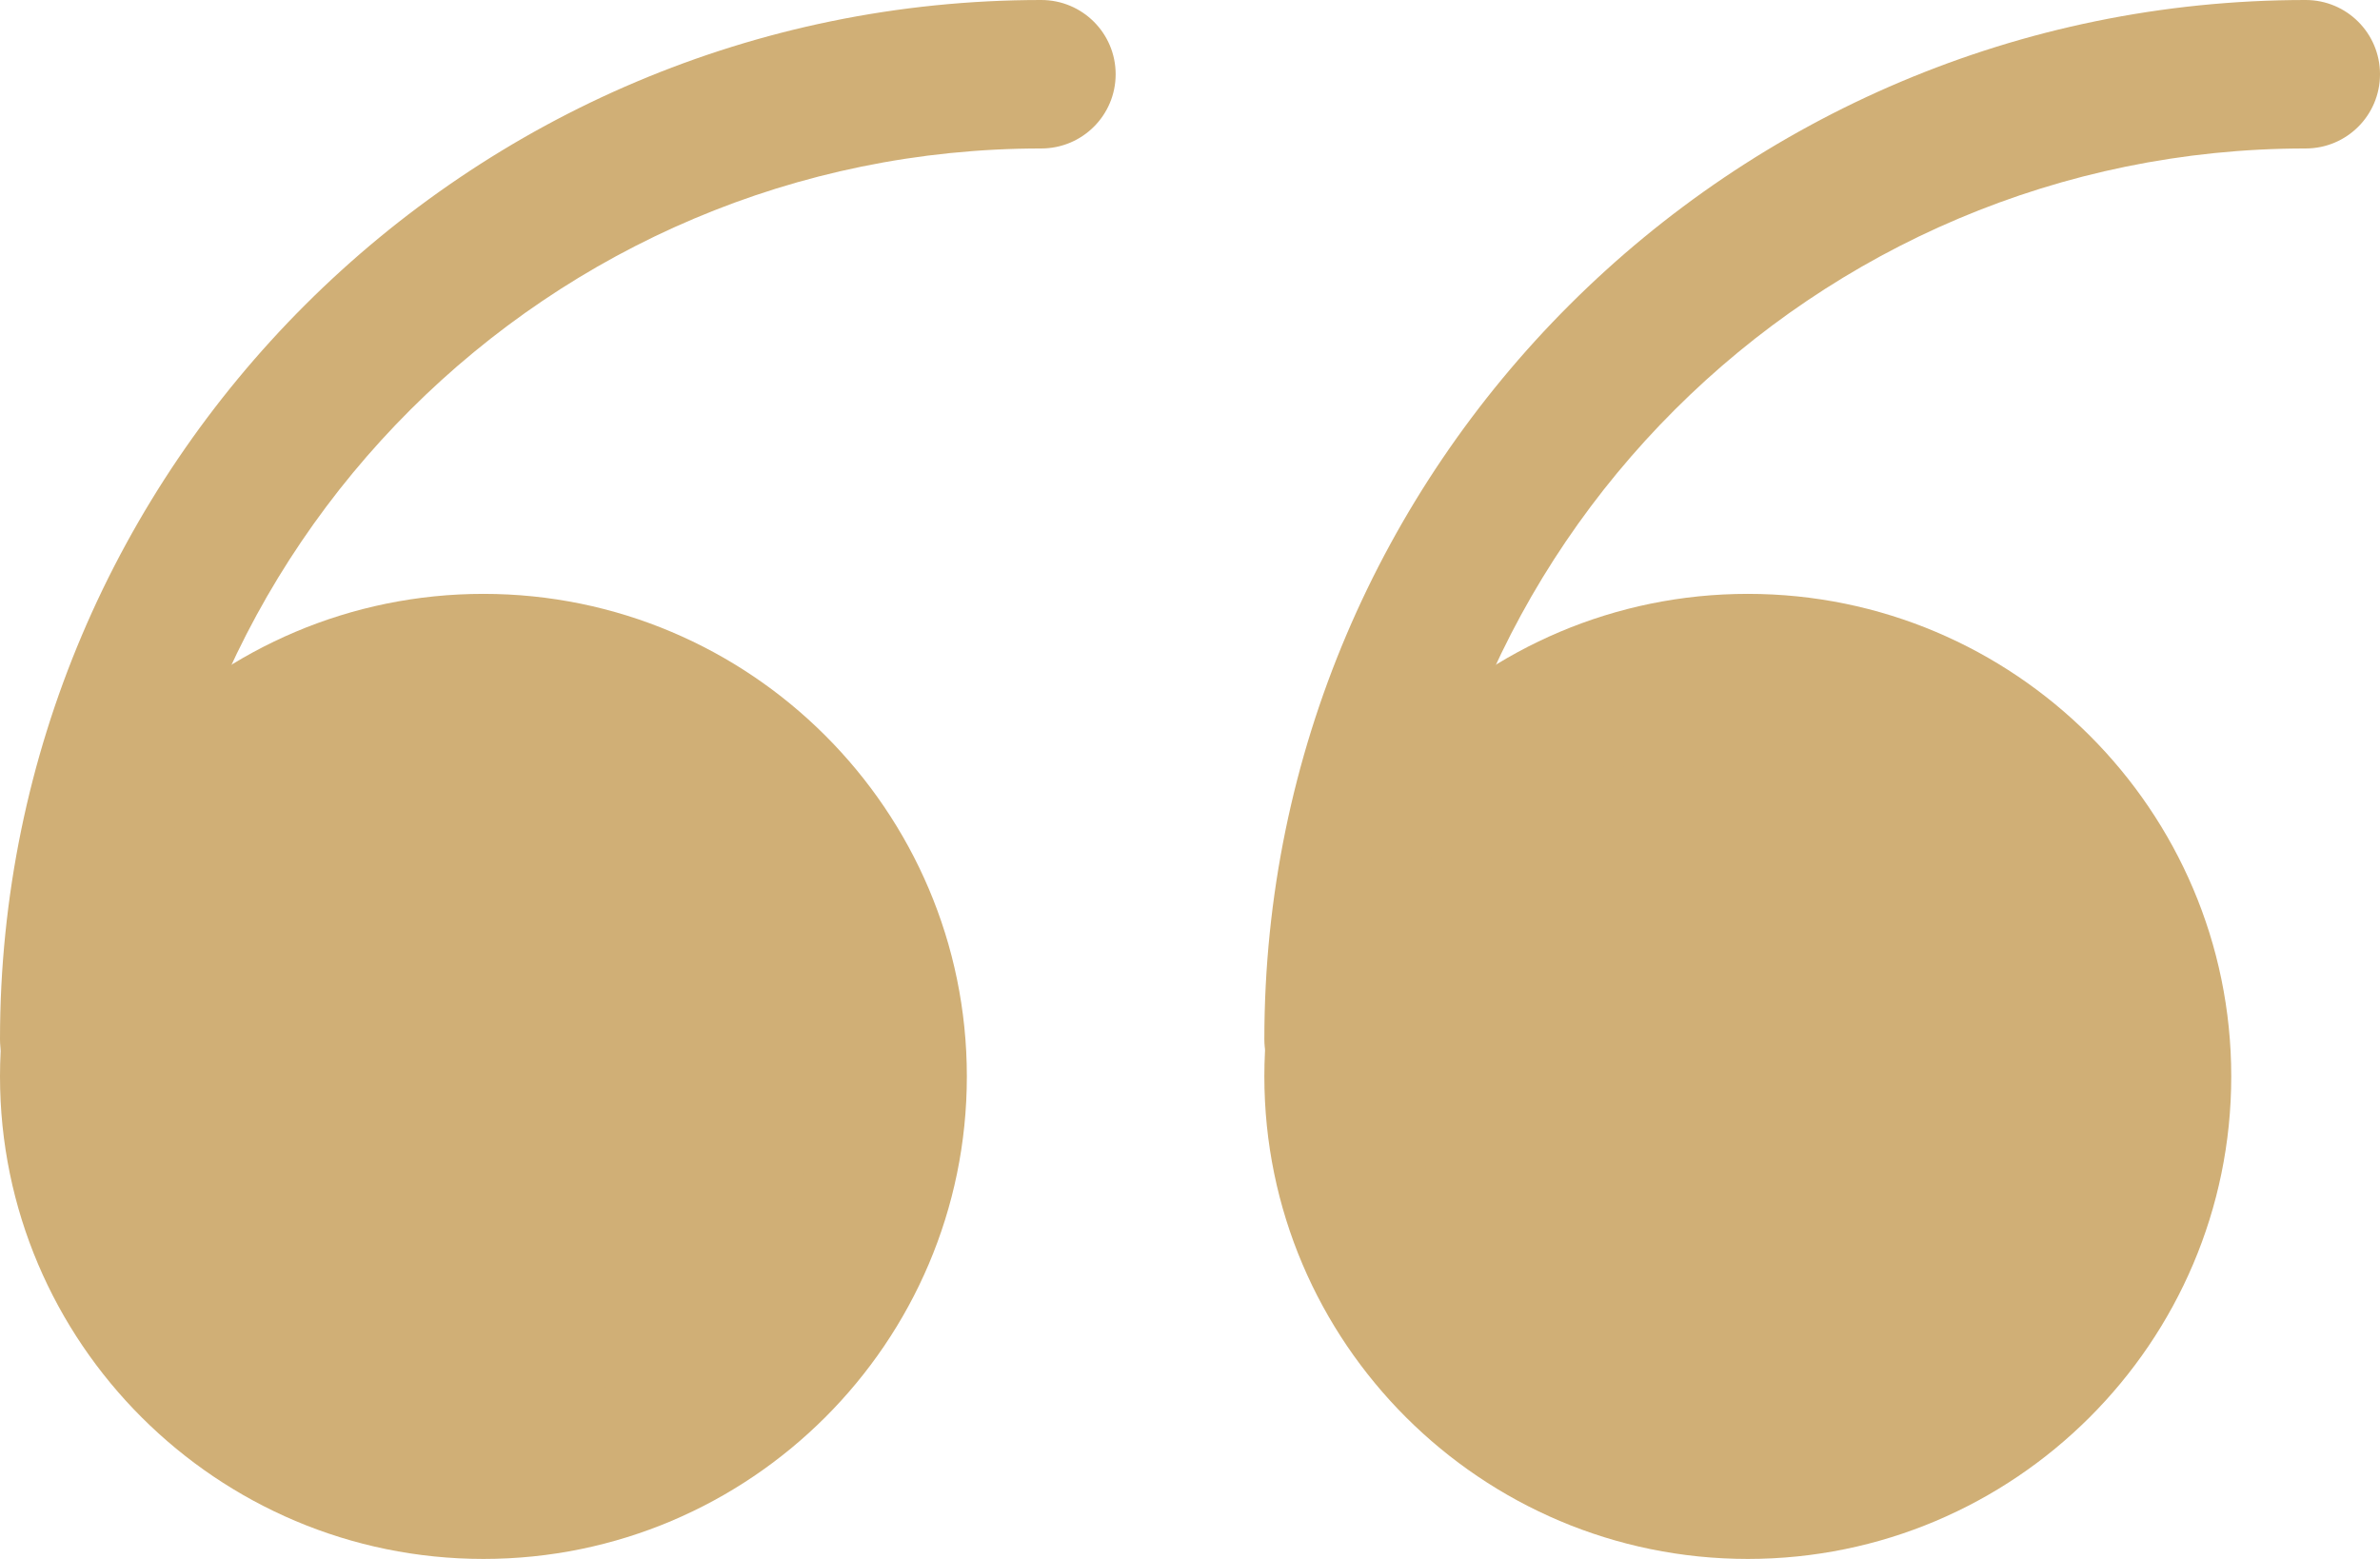
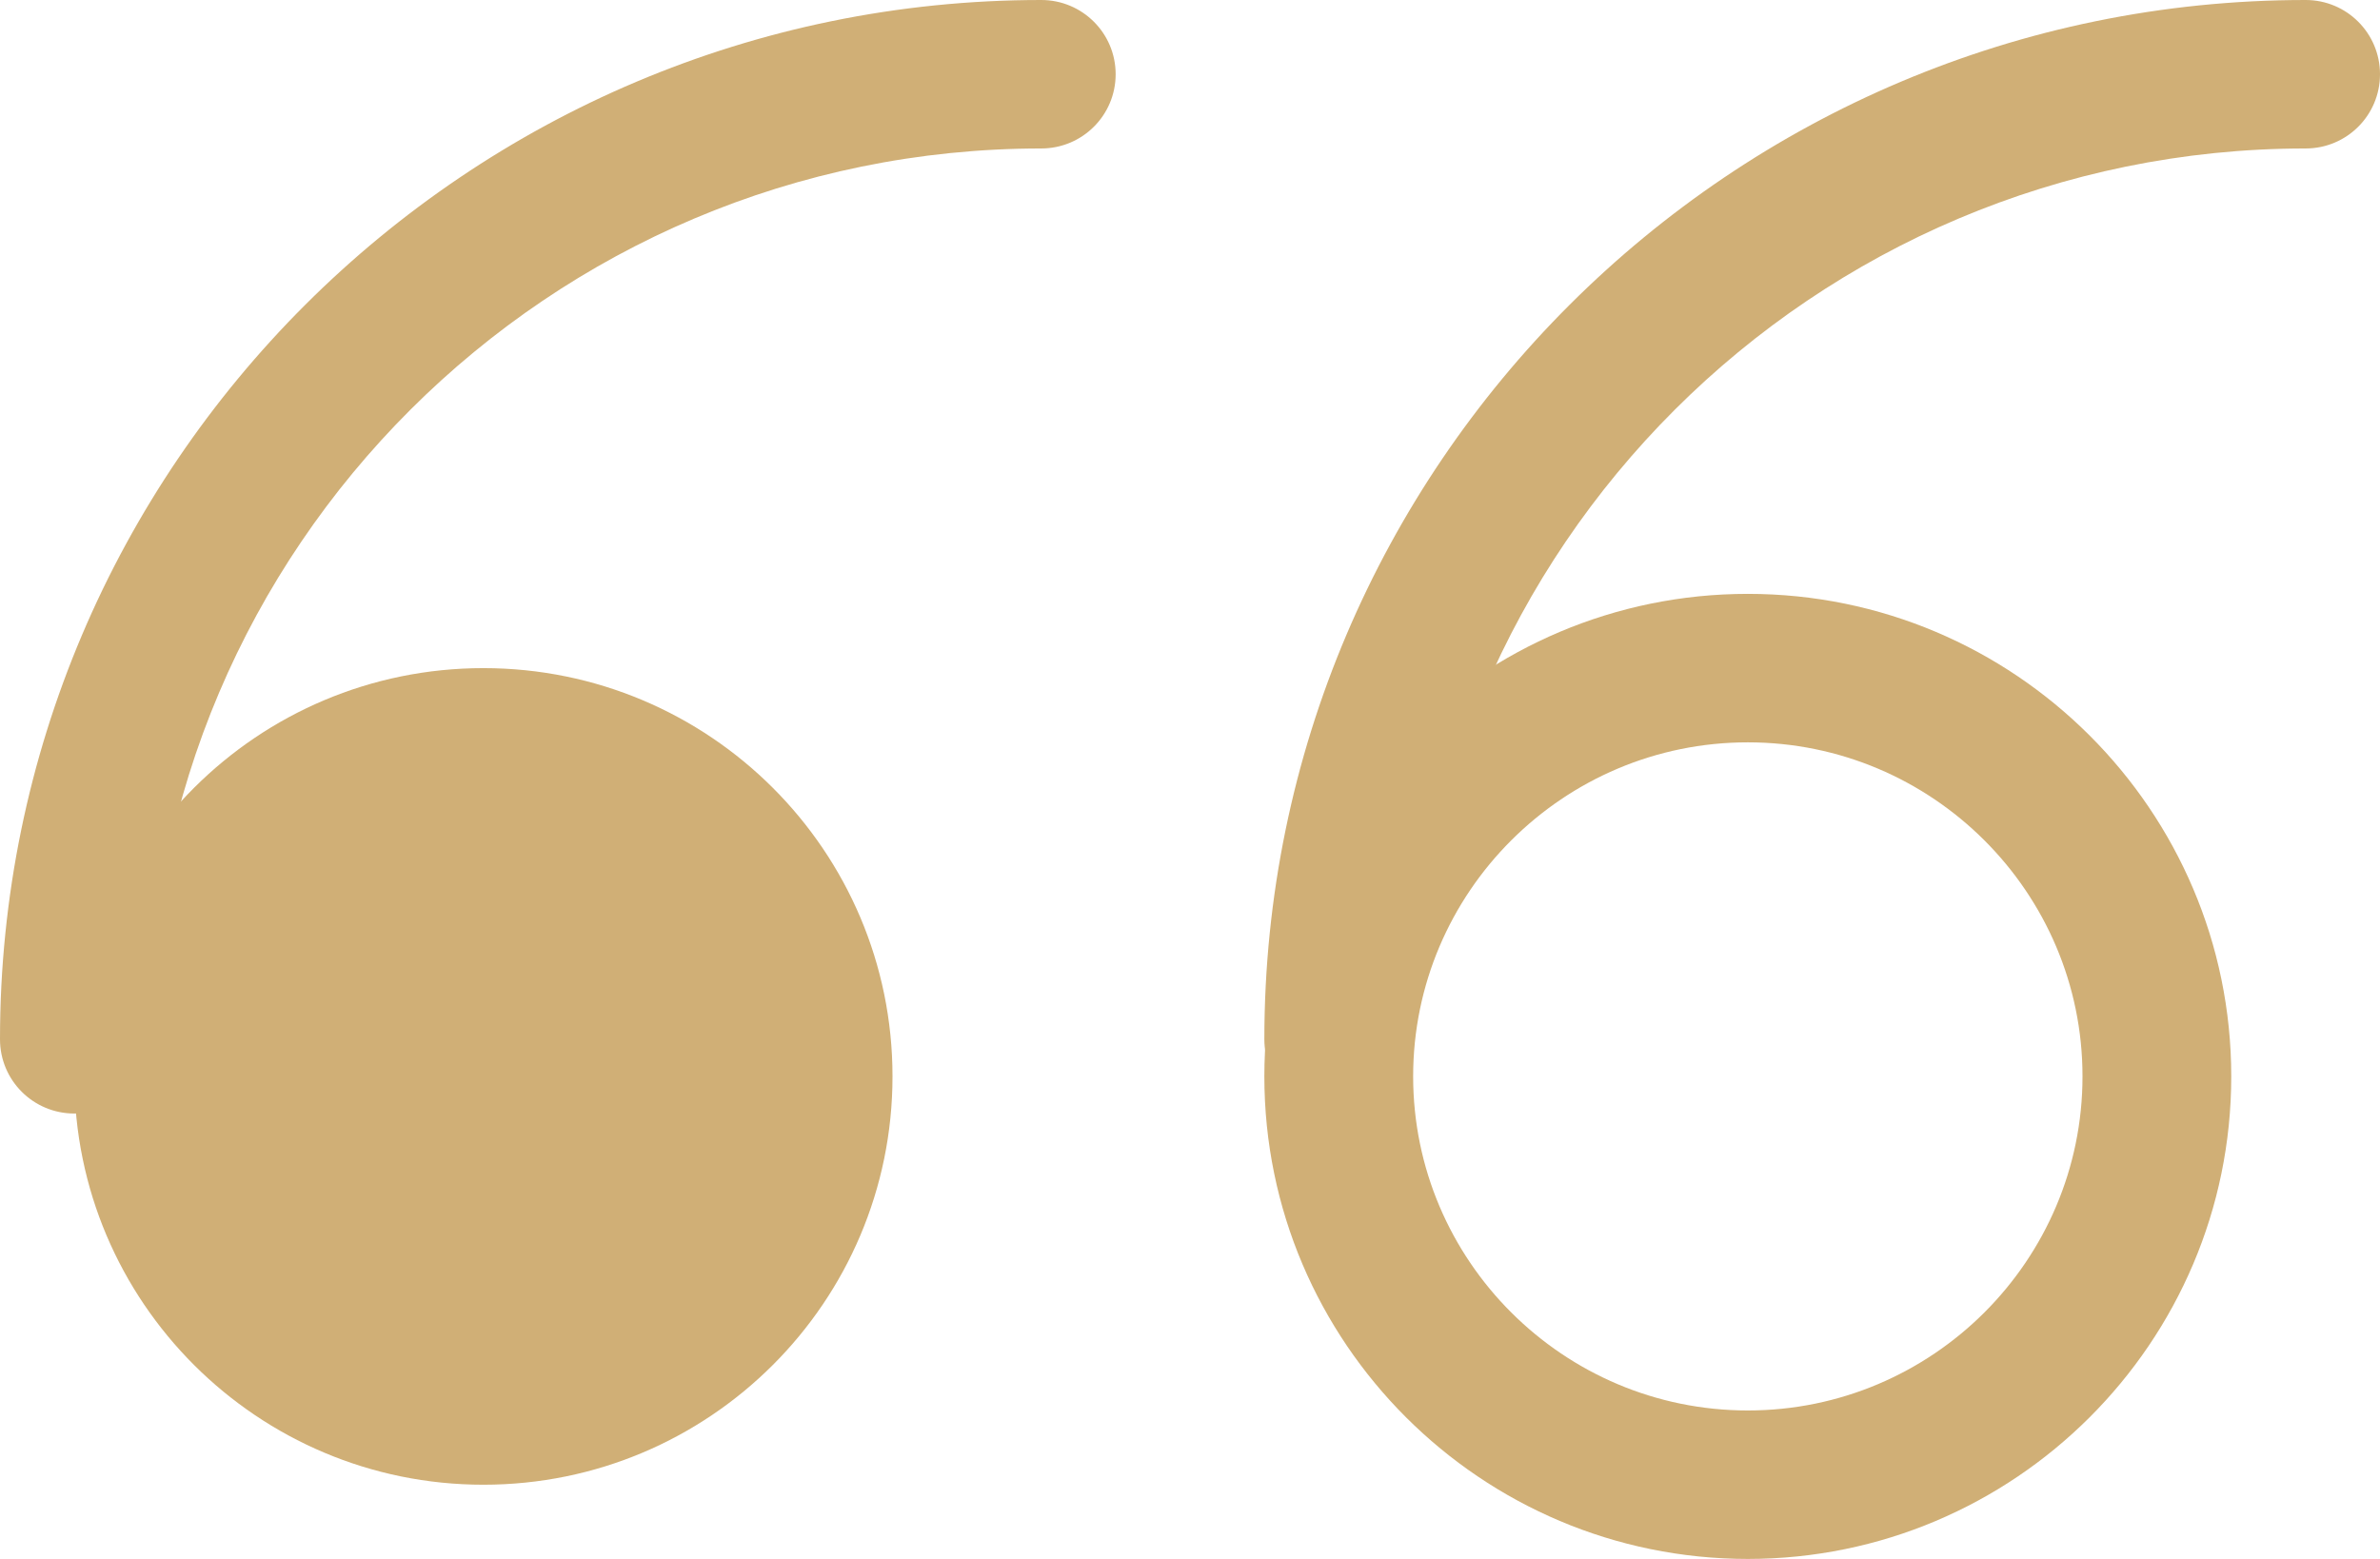
<svg xmlns="http://www.w3.org/2000/svg" width="58" height="38" viewBox="0 0 58 38" fill="none">
  <path d="M11.781 36.191C17.287 36.191 21.75 31.735 21.75 26.238C21.75 20.741 17.287 16.286 11.781 16.286C6.276 16.286 1.812 20.741 1.812 26.238C1.812 31.735 6.276 36.191 11.781 36.191Z" fill="#D0AF76" />
-   <path d="M11.781 38C5.285 38 0 32.723 0 26.238C0 19.753 5.285 14.476 11.781 14.476C18.277 14.476 23.562 19.753 23.562 26.238C23.562 32.723 18.277 38 11.781 38ZM11.781 18.095C7.284 18.095 3.625 21.749 3.625 26.238C3.625 30.727 7.284 34.381 11.781 34.381C16.278 34.381 19.938 30.727 19.938 26.238C19.938 21.749 16.278 18.095 11.781 18.095Z" fill="#D0AF76" />
-   <path d="M42.594 36.191C48.099 36.191 52.562 31.735 52.562 26.238C52.562 20.741 48.099 16.286 42.594 16.286C37.088 16.286 32.625 20.741 32.625 26.238C32.625 31.735 37.088 36.191 42.594 36.191Z" fill="#D0AF76" />
  <path d="M42.594 38C36.098 38 30.812 32.723 30.812 26.238C30.812 19.753 36.098 14.476 42.594 14.476C49.09 14.476 54.375 19.753 54.375 26.238C54.375 32.723 49.09 38 42.594 38ZM42.594 18.095C38.097 18.095 34.438 21.749 34.438 26.238C34.438 30.727 38.097 34.381 42.594 34.381C47.091 34.381 50.75 30.727 50.75 26.238C50.75 21.749 47.091 18.095 42.594 18.095Z" fill="#D0AF76" />
  <path d="M1.812 27.143C0.81 27.143 0 26.334 0 25.333C0 11.364 11.383 0 25.375 0C26.377 0 27.188 0.809 27.188 1.81C27.188 2.81 26.377 3.619 25.375 3.619C13.382 3.619 3.625 13.36 3.625 25.333C3.625 26.334 2.815 27.143 1.812 27.143Z" fill="#D0AF76" />
  <path d="M32.625 27.143C31.623 27.143 30.812 26.334 30.812 25.333C30.812 11.364 42.195 0 56.188 0C57.19 0 58 0.809 58 1.81C58 2.81 57.19 3.619 56.188 3.619C44.194 3.619 34.438 13.36 34.438 25.333C34.438 26.334 33.627 27.143 32.625 27.143Z" fill="#D0AF76" />
</svg>